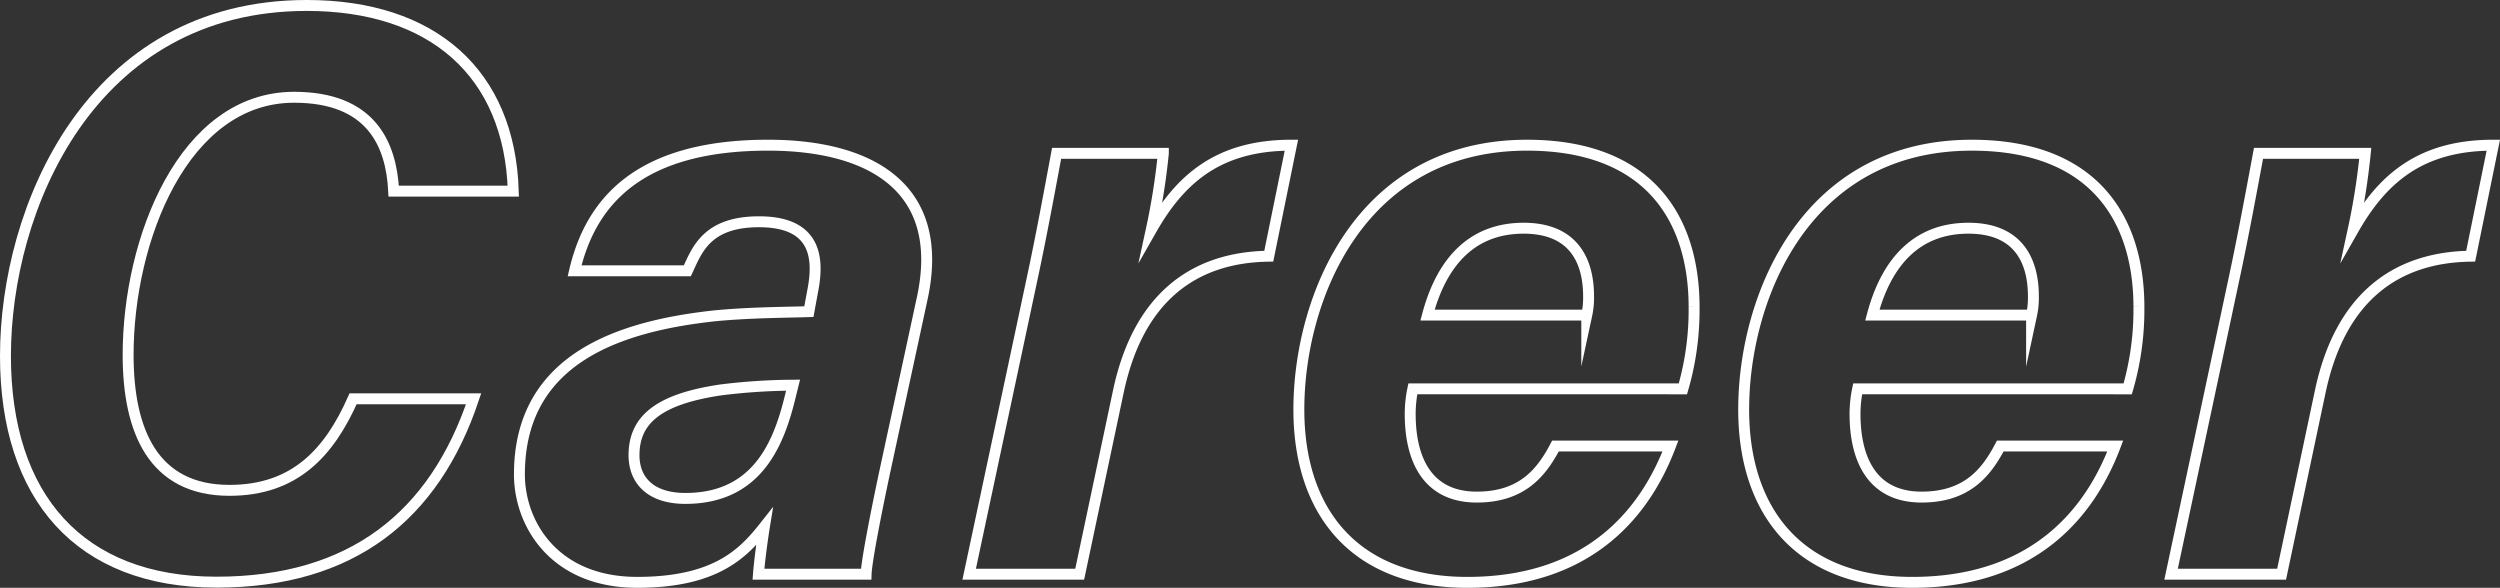
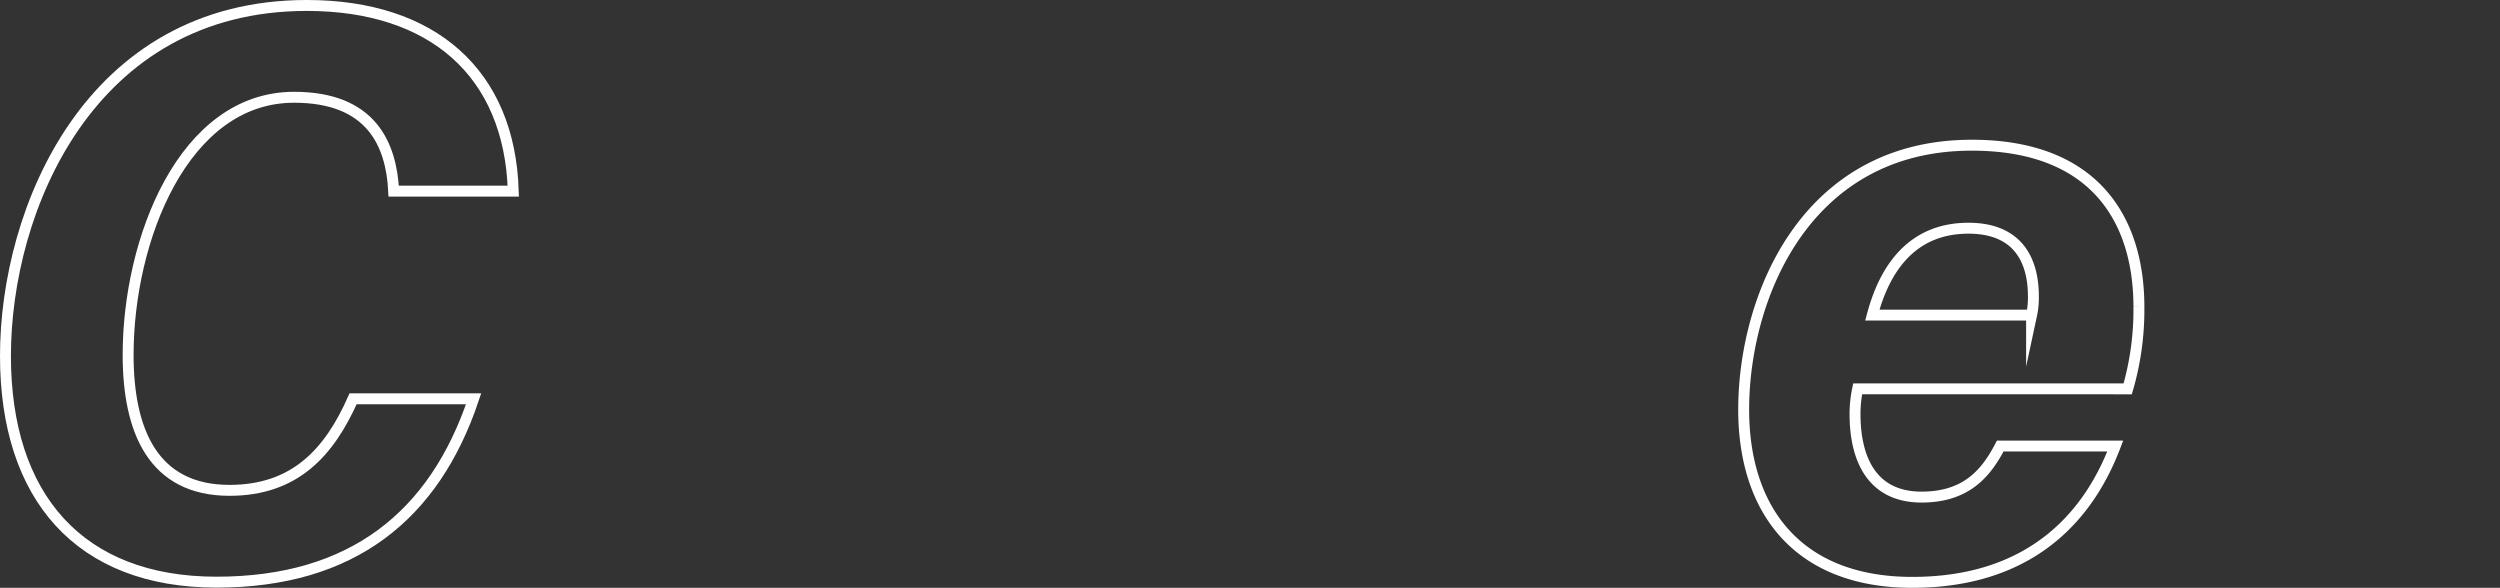
<svg xmlns="http://www.w3.org/2000/svg" width="228.88" height="53.816" viewBox="0 0 228.88 53.816">
  <rect x="0" y="0" width="228.88" height="53.816" fill="#333333" stroke="none" />
  <defs>
    <style>.cls-1{fill:none;stroke:#fff;stroke-miterlimit:10;}</style>
  </defs>
  <title>アセット 46</title>
  <g id="レイヤー_2" data-name="レイヤー 2">
    <g id="main">
      <path class="cls-1" d="M43.359,36.511c-3.592,10.721-11.138,16.787-23.535,16.787C7.267,53.298.5,45.485.5,32.584.5,19.202,8.188.5,28.085.5c11.517,0,18.574,6.188,18.907,16.998H36.043c-.22-4.287-2.044-8.593-9.116-8.593-10.13,0-15.197,13.031-15.197,23.586,0,6.964,2.295,12.401,9.28,12.401,6.003,0,9.141-3.481,11.316-8.381Z" />
-       <path class="cls-1" d="M81.015,43.134c-.849,3.982-1.686,8.306-1.721,9.437H69.438c.083-1.104.343-3.111.545-4.35-1.927,2.441-4.461,5.094-11.649,5.094-7.594,0-10.78-5.354-10.78-9.887,0-10.729,9.393-13.592,17.889-14.515,3.213-.307,6.196-.307,8.612-.381l.333-1.807c.557-2.784.569-6.422-4.895-6.422-4.814,0-5.689,2.617-6.562,4.487H52.606c1.453-6.195,5.745-11.498,17.717-11.498,9.369,0,16.287,3.88,14.116,13.988Zm-8.409-7.87a55.738,55.738,0,0,0-6.651.438c-5.682.849-7.91,2.731-7.91,5.978,0,2.227,1.446,3.951,4.704,3.951,6.985,0,8.738-5.678,9.709-9.771Z" />
-       <path class="cls-1" d="M94.509,25.448c.811-3.779,1.563-7.856,2.225-11.411h9.773a61.375,61.375,0,0,1-1.105,6.997c2.633-4.627,6.119-7.742,12.829-7.742l-2.073,10.163c-7.033.098-11.979,3.953-13.767,12.375l-3.543,16.741H88.729Z" />
-       <path class="cls-1" d="M129.348,35.598a11.241,11.241,0,0,0-.241,2.304c0,4.09,1.529,7.607,6.091,7.607,4.118,0,5.916-2.206,7.205-4.674h10.529c-2.155,5.693-7.072,12.481-18.592,12.481-10.367,0-15.427-6.498-15.427-15.819,0-10.157,5.562-24.204,20.885-24.204,11.338,0,15.299,6.927,15.299,14.81a25.91,25.91,0,0,1-1.024,7.496Zm15.923-6.75a7.5,7.5,0,0,0,.166-1.72c0-3.379-1.479-6.235-5.945-6.235-4.642,0-7.476,2.977-8.801,7.955Z" />
      <path class="cls-1" d="M170.072,35.598a11.241,11.241,0,0,0-.241,2.304c0,4.09,1.529,7.607,6.091,7.607,4.118,0,5.916-2.206,7.205-4.674h10.529c-2.155,5.693-7.072,12.481-18.592,12.481-10.367,0-15.427-6.498-15.427-15.819,0-10.157,5.562-24.204,20.885-24.204,11.338,0,15.299,6.927,15.299,14.81a25.91,25.91,0,0,1-1.024,7.496Zm15.923-6.75a7.5,7.5,0,0,0,.166-1.72c0-3.379-1.479-6.235-5.945-6.235-4.642,0-7.476,2.977-8.801,7.955Z" />
-       <path class="cls-1" d="M204.546,25.448c.811-3.779,1.563-7.856,2.225-11.411H216.544a61.375,61.375,0,0,1-1.105,6.997c2.633-4.627,6.119-7.742,12.829-7.742l-2.073,10.163c-7.033.098-11.979,3.953-13.767,12.375l-3.543,16.741H198.766Z" />
    </g>
  </g>
</svg>